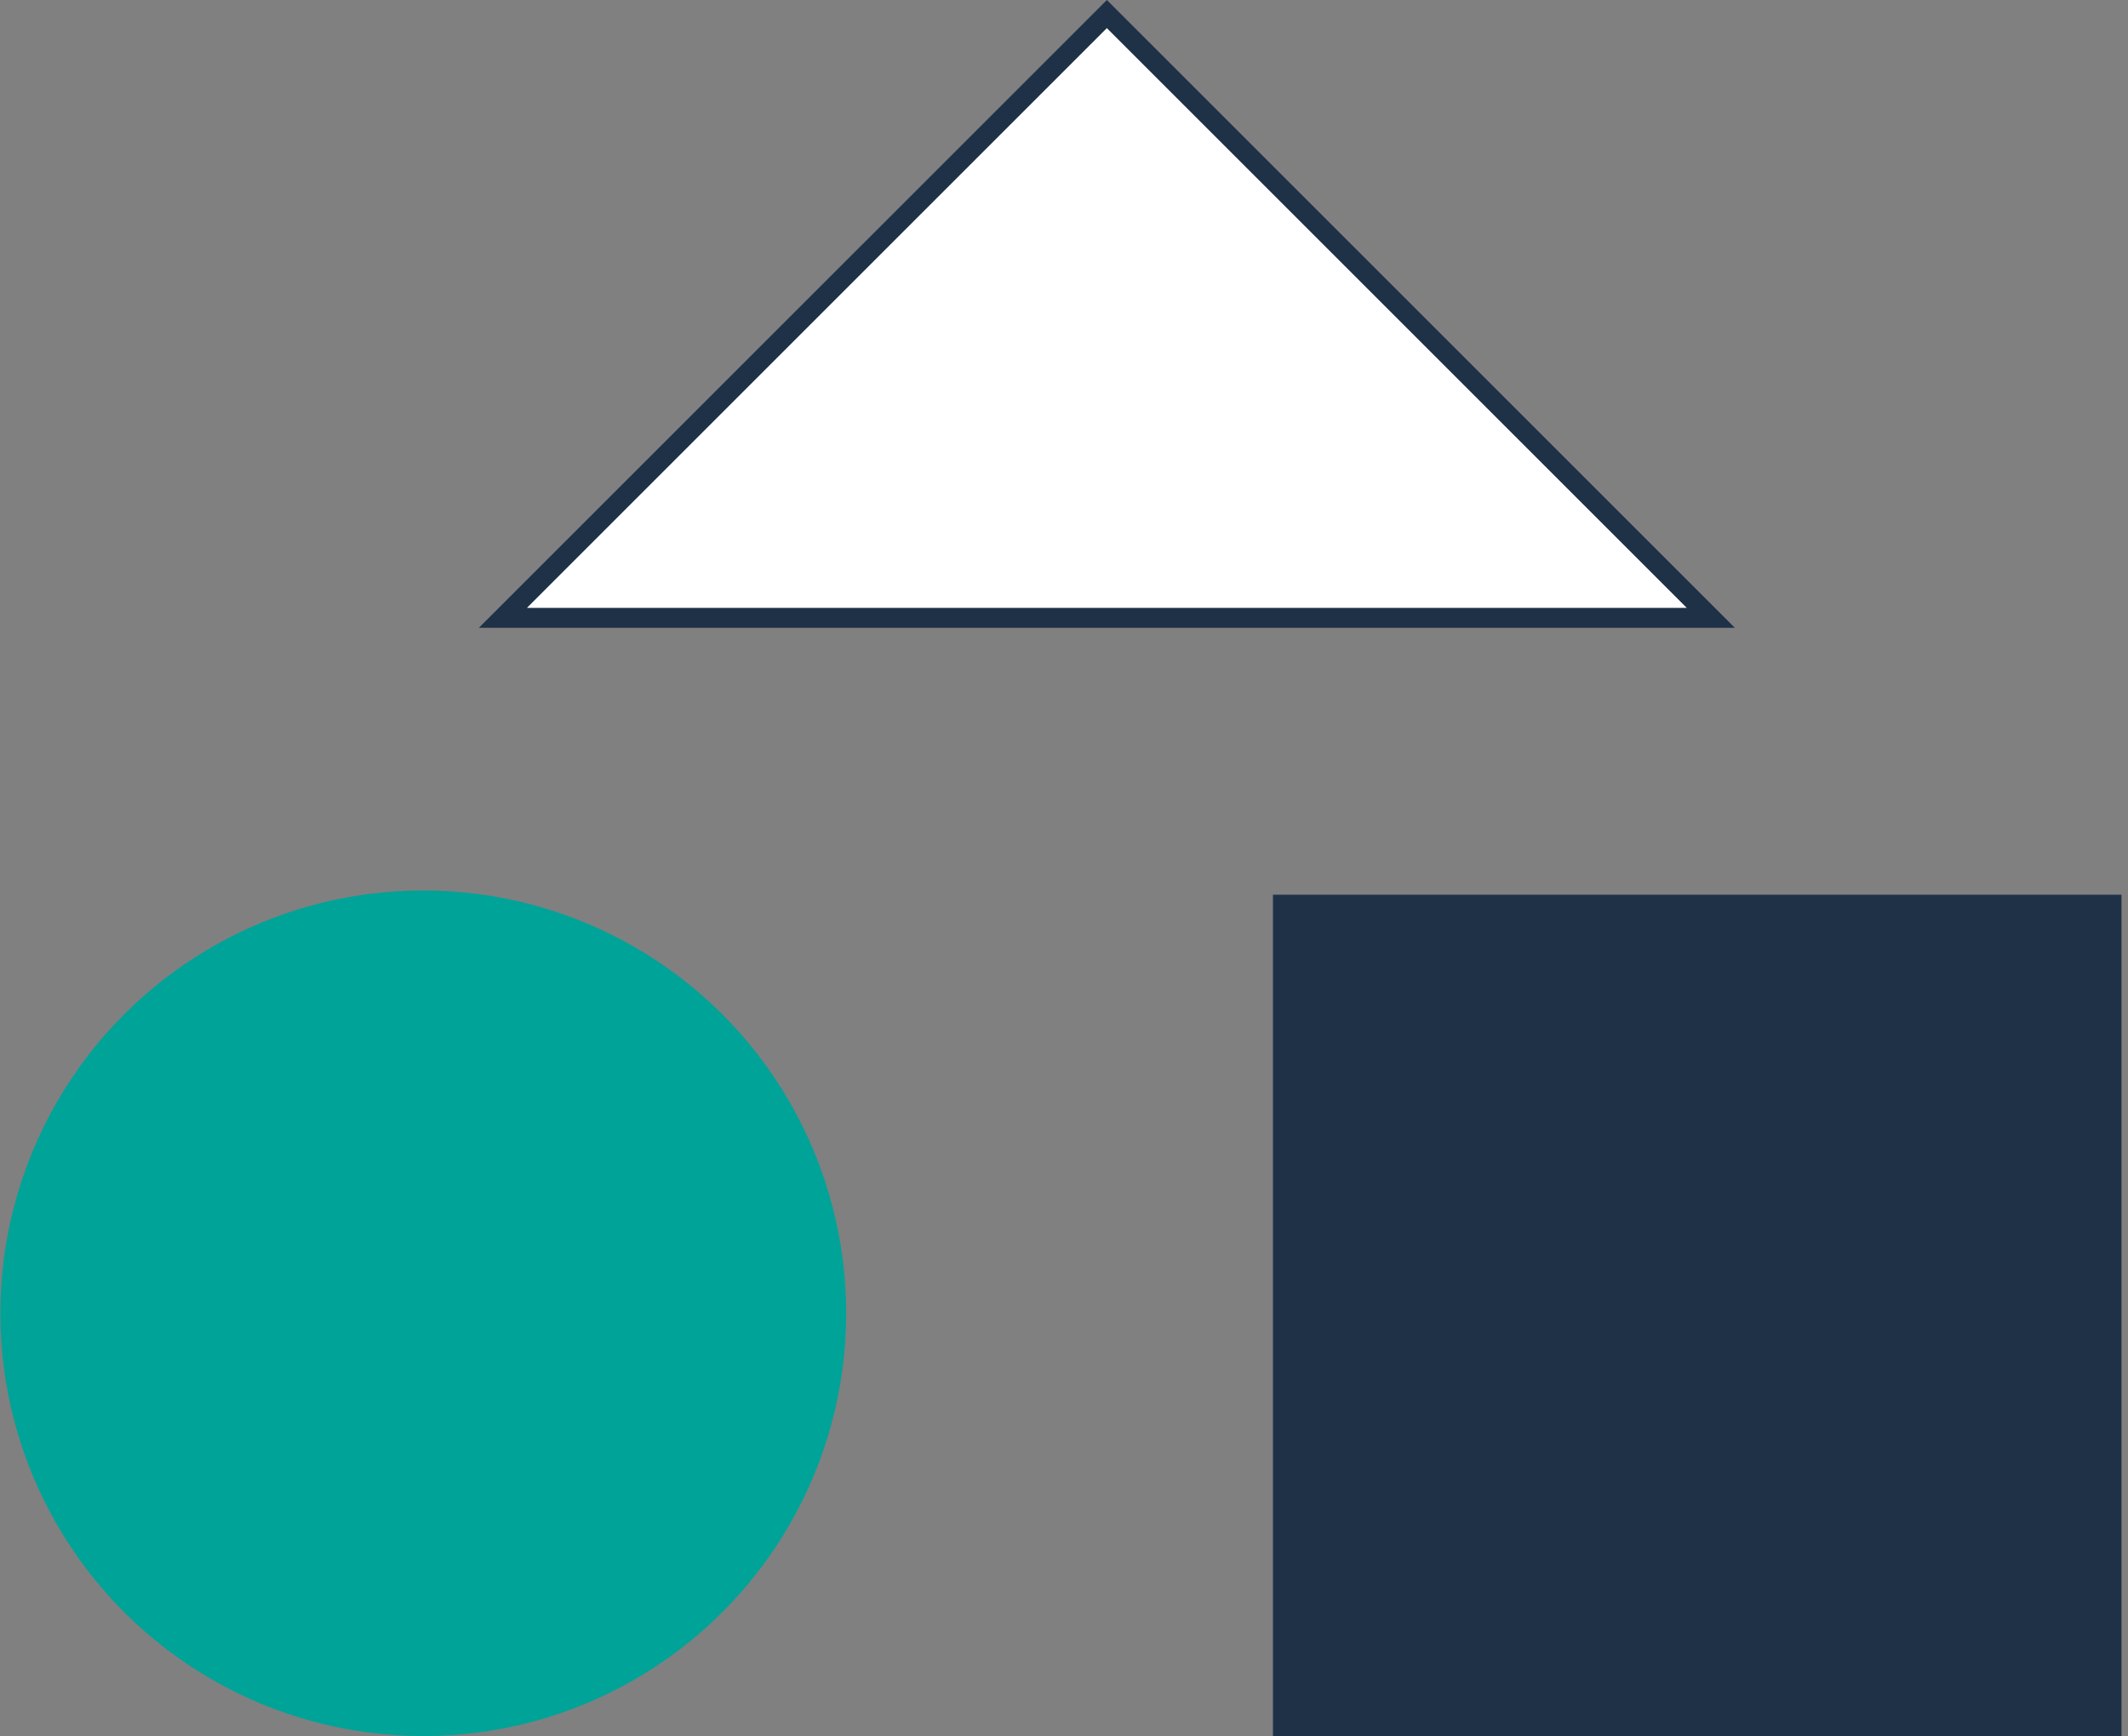
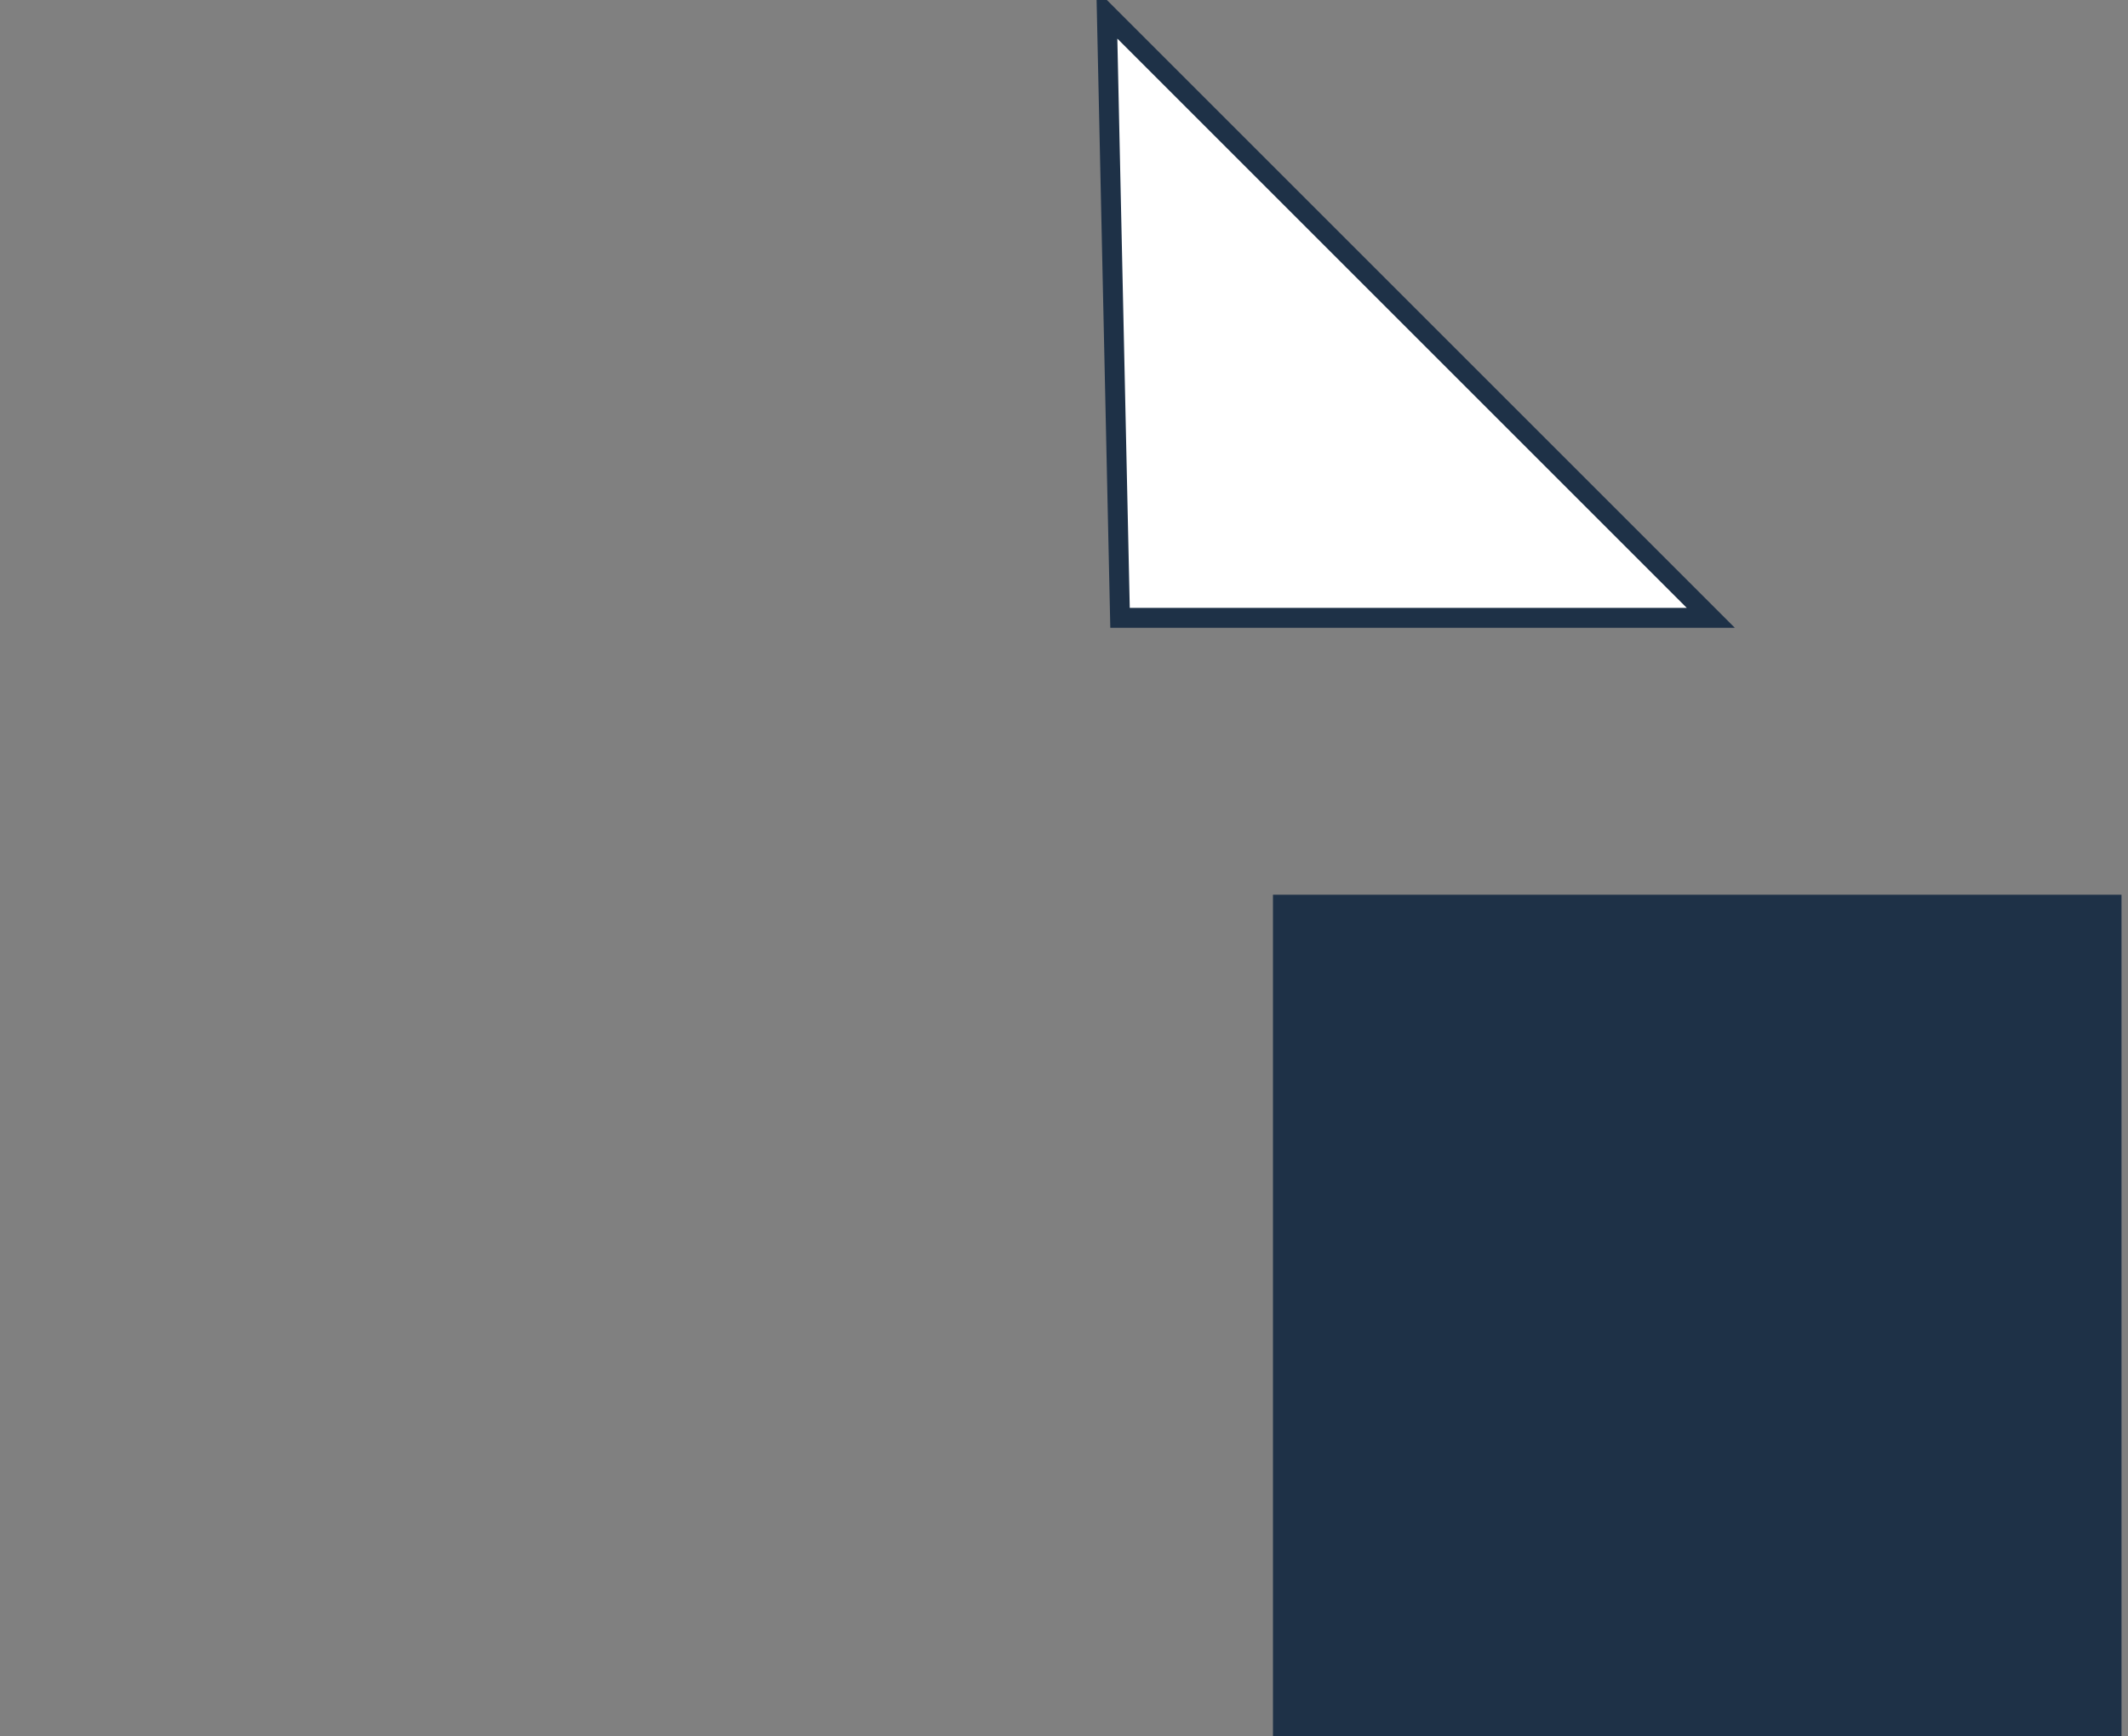
<svg xmlns="http://www.w3.org/2000/svg" width="321" height="262" viewBox="0 0 321 262" fill="none">
  <rect x="0" y="0" width="321" height="262" fill="#808080" stroke="none" />
-   <circle cx="63.847" cy="198.153" r="62.296" transform="rotate(-90 63.847 198.153)" fill="#00A398" stroke="#00A398" stroke-width="3" />
  <rect x="192.021" y="262" width="127" height="128" transform="rotate(-90 192.021 262)" fill="#1E3147" />
-   <path d="M166.964 2.121L258.064 93.221L168.952 93.221L75.863 93.221L166.964 2.121Z" fill="white" stroke="#1E3147" stroke-width="3" />
+   <path d="M166.964 2.121L258.064 93.221L168.952 93.221L166.964 2.121Z" fill="white" stroke="#1E3147" stroke-width="3" />
</svg>